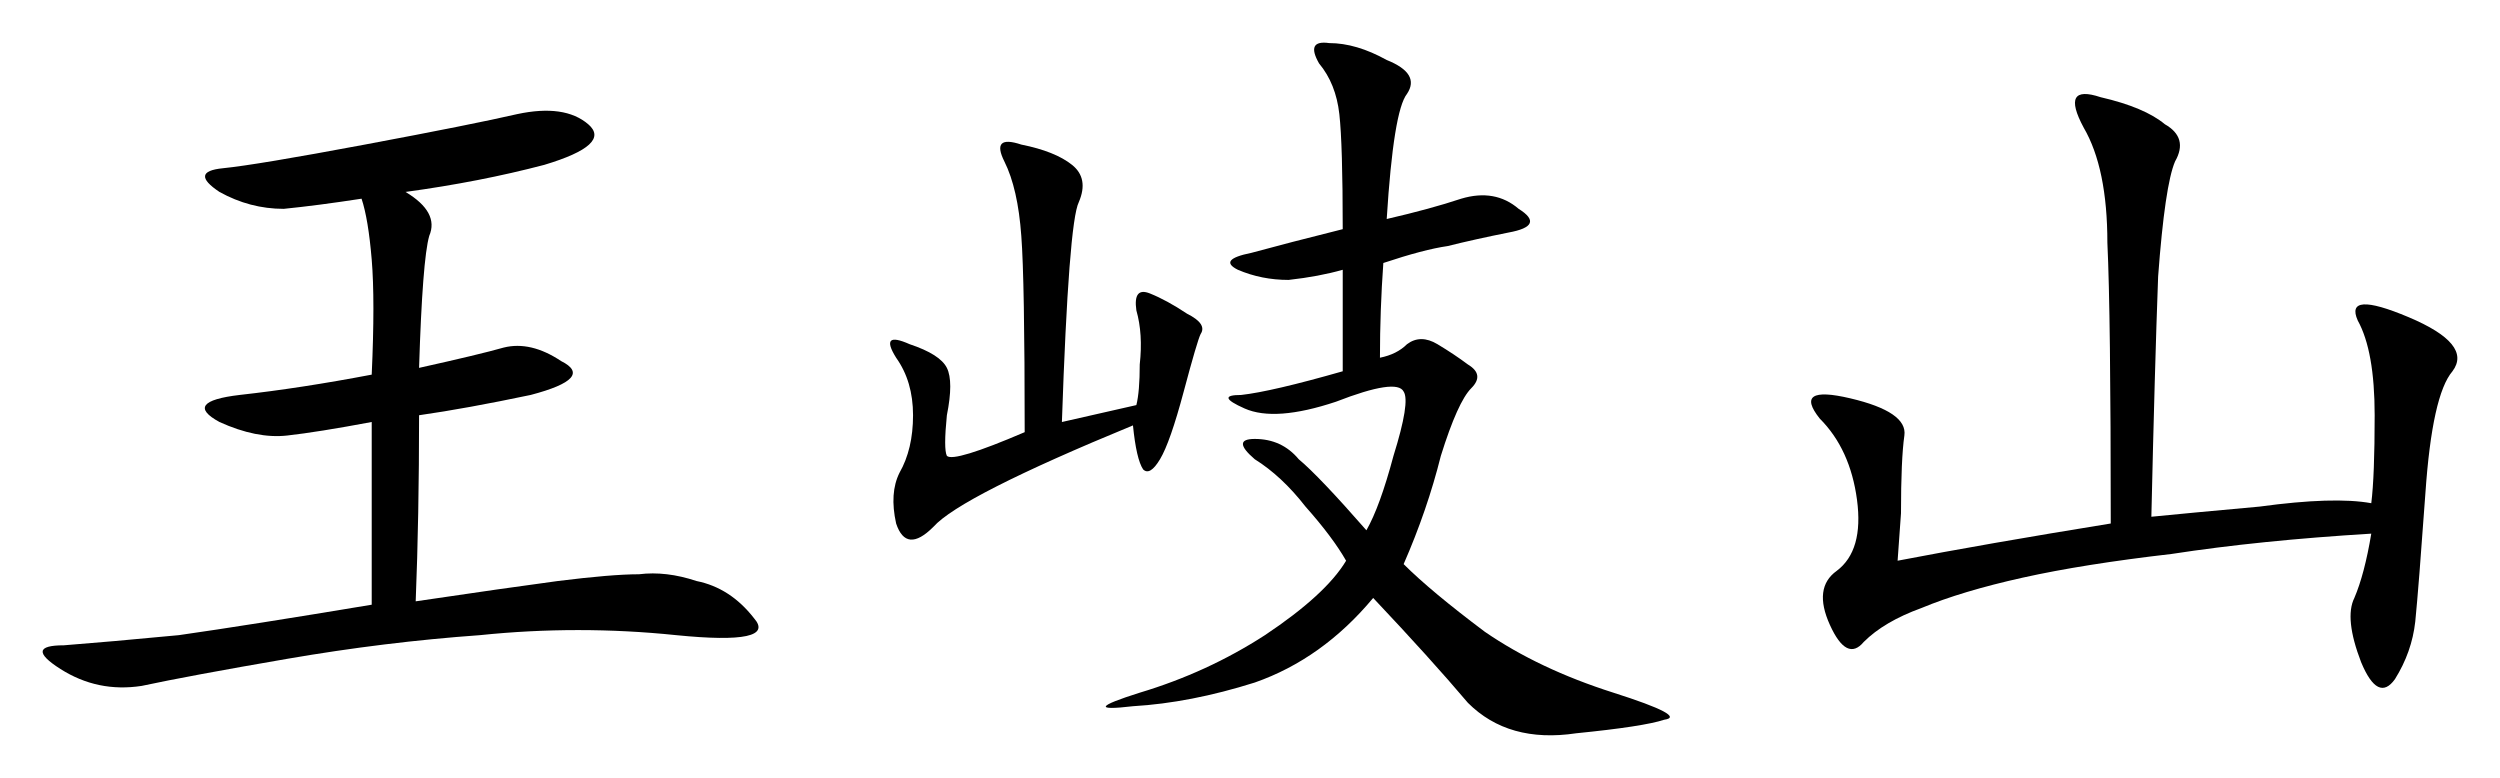
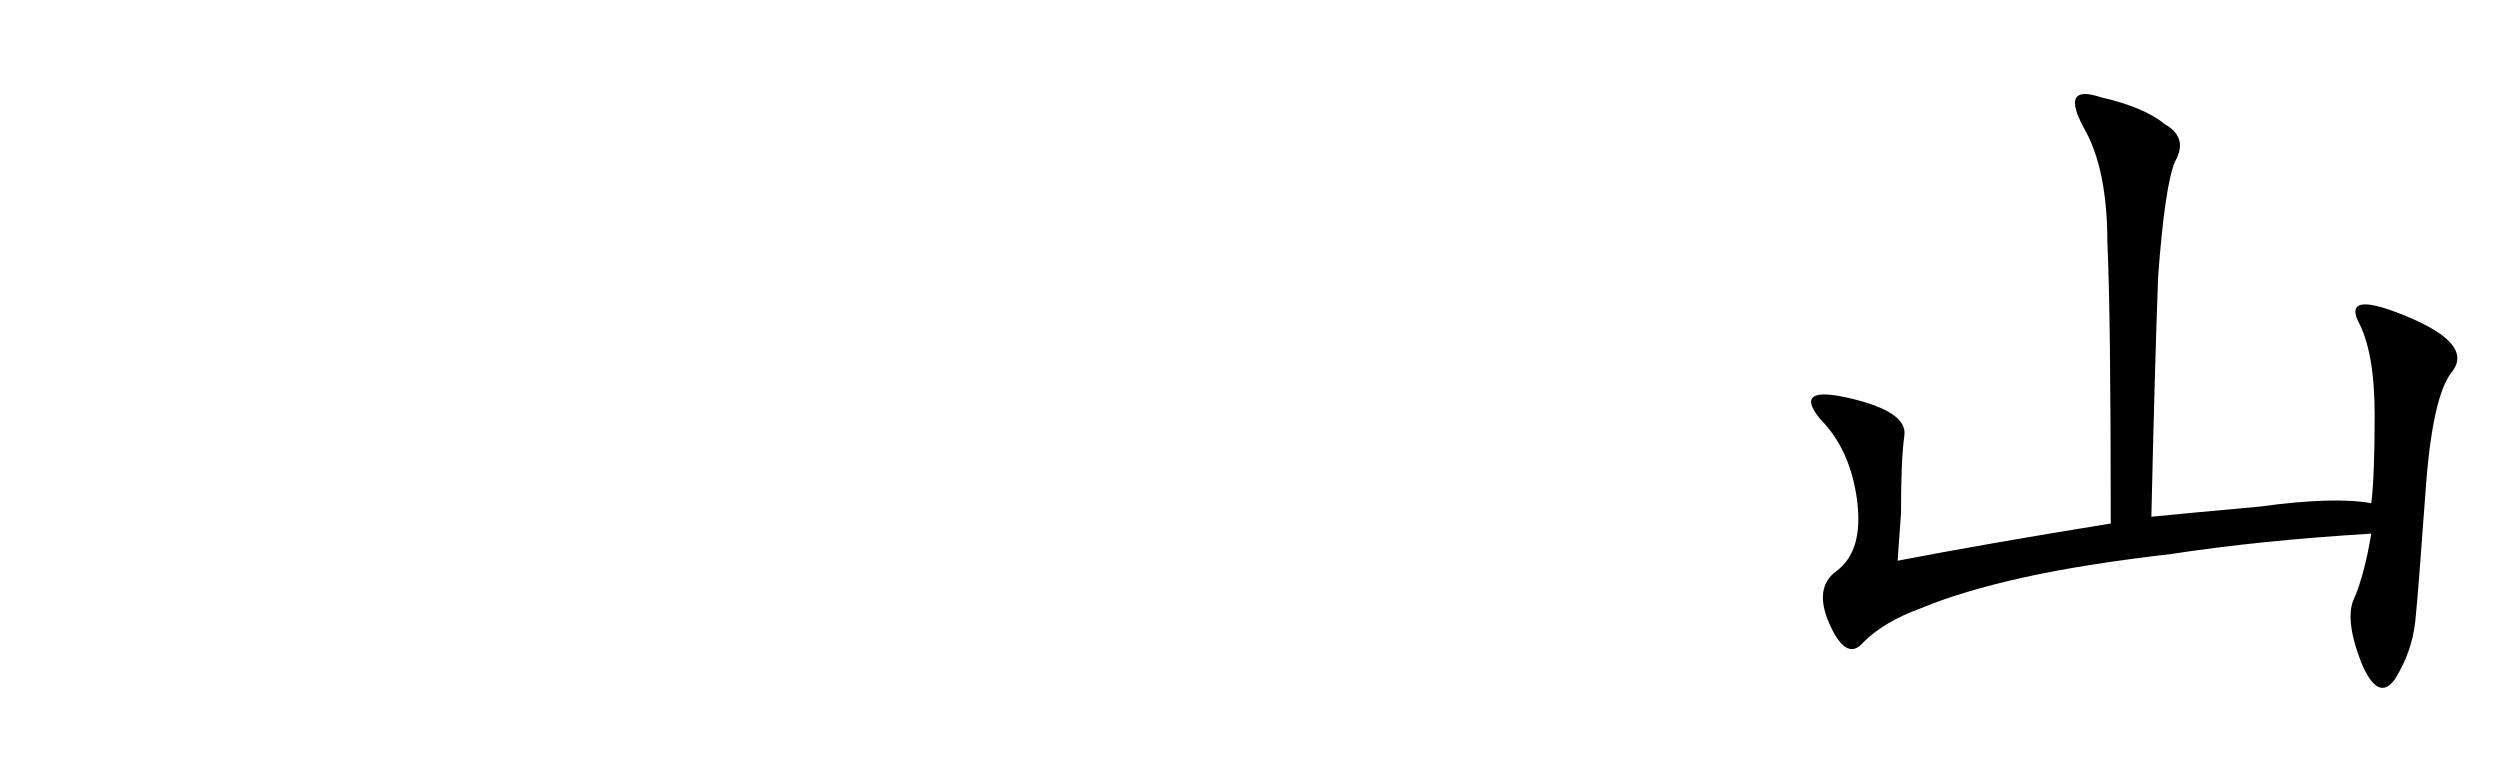
<svg xmlns="http://www.w3.org/2000/svg" version="1.1" id="svg2" viewBox="0 0 830.945 258.572" height="72.975mm" width="234.511mm">
  <defs id="defs4" />
  <g transform="translate(15.16,-434.066)" id="layer1">
    <g id="text3429" style="font-style:normal;font-variant:normal;font-weight:normal;font-stretch:normal;font-size:287.887px;line-height:125%;font-family:KaiTi;-inkscape-font-specification:'KaiTi, Normal';text-align:start;letter-spacing:0px;word-spacing:0px;writing-mode:lr-tb;text-anchor:start;fill:#000000;fill-opacity:1;stroke:none;stroke-width:1px;stroke-linecap:butt;stroke-linejoin:miter;stroke-opacity:1">
-       <path id="path3434" style="" d="m 119.634,497.86 q 11.246,6.747 7.872,14.619 -2.249,7.872 -3.374,43.858 20.242,-4.498 28.114,-6.747 8.996,-2.249 19.117,4.498 11.246,5.623 -10.121,11.246 -21.367,4.498 -37.11,6.747 0,33.737 -1.125,61.851 30.363,-4.498 47.231,-6.747 17.993,-2.249 26.989,-2.249 8.996,-1.125 19.117,2.249 11.246,2.249 19.117,12.37 7.872,8.996 -25.865,5.623 -32.612,-3.374 -65.224,0 -31.488,2.249 -64.1,7.872 -32.612,5.623 -48.356,8.996 -14.619,2.249 -26.989,-5.623 -12.37,-7.872 1.125,-7.872 14.619,-1.125 38.235,-3.374 23.616,-3.374 64.1,-10.121 l 0,-60.726 q -17.993,3.374 -28.114,4.498 -10.121,1.125 -22.491,-4.498 -12.37,-6.747 6.747,-8.996 20.242,-2.249 43.858,-6.747 1.125,-24.74 0,-38.235 -1.125,-13.495 -3.374,-20.242 -14.619,2.249 -25.865,3.374 -11.246,0 -21.367,-5.623 -10.121,-6.747 1.125,-7.872 11.246,-1.125 47.231,-7.872 35.986,-6.747 50.605,-10.121 15.744,-3.374 23.616,3.374 7.872,6.747 -14.619,13.495 -21.367,5.623 -46.107,8.996 z" />
-       <path id="path3436" style="" d="m 445.756,506.857 q 14.619,-3.374 24.74,-6.747 11.246,-3.374 19.117,3.374 8.996,5.623 -3.374,7.872 -11.246,2.249 -20.242,4.498 -7.872,1.125 -21.367,5.623 -1.125,15.744 -1.125,31.488 5.623,-1.125 8.996,-4.498 4.498,-3.374 10.121,0 5.623,3.374 10.121,6.747 5.623,3.374 1.125,7.872 -4.498,4.498 -10.121,22.491 -4.498,17.993 -12.37,35.986 8.996,8.996 26.989,22.491 17.993,12.37 42.733,20.242 24.74,7.872 16.868,8.996 -6.747,2.249 -29.239,4.498 -22.491,3.374 -35.986,-10.121 -12.37,-14.619 -31.488,-34.861 -16.868,20.242 -39.36,28.114 -21.367,6.747 -40.484,7.872 -19.117,2.249 2.249,-4.498 22.491,-6.747 41.609,-19.117 20.242,-13.495 26.989,-24.74 -4.498,-7.872 -13.495,-17.993 -7.872,-10.121 -16.868,-15.744 -7.872,-6.747 0,-6.747 8.996,0 14.619,6.747 6.747,5.623 22.491,23.616 4.498,-7.872 8.996,-24.74 5.623,-17.993 3.374,-21.367 -2.249,-4.498 -22.491,3.374 -20.242,6.747 -30.363,2.249 -10.121,-4.498 -1.125,-4.498 10.121,-1.125 33.737,-7.872 l 0,-33.737 q -7.872,2.249 -17.993,3.374 -8.996,0 -16.868,-3.374 -6.747,-3.374 4.498,-5.623 12.37,-3.374 30.363,-7.872 0,-28.114 -1.125,-38.235 -1.125,-10.121 -6.747,-16.868 -4.498,-7.872 3.374,-6.747 8.996,0 19.117,5.623 11.246,4.498 6.747,11.246 -4.498,5.623 -6.747,41.609 z m -83.217,61.851 q 1.125,-4.498 1.125,-13.495 1.125,-10.121 -1.125,-17.993 -1.125,-7.872 4.498,-5.623 5.623,2.249 12.37,6.747 6.747,3.374 4.498,6.747 -1.125,2.249 -5.623,19.117 -4.498,16.868 -7.872,22.491 -3.374,5.623 -5.623,3.374 -2.249,-3.374 -3.374,-14.619 -57.352,23.616 -66.349,33.737 -8.996,8.996 -12.37,-1.125 -2.249,-10.121 1.125,-16.868 4.498,-7.872 4.498,-19.117 0,-11.246 -5.623,-19.117 -5.623,-8.996 4.498,-4.498 10.121,3.374 12.37,7.872 2.249,4.498 0,15.744 -1.125,11.246 0,13.495 2.249,2.249 25.865,-7.872 0,-50.605 -1.125,-65.224 -1.125,-15.744 -5.623,-24.74 -4.498,-8.996 5.623,-5.623 11.246,2.249 16.868,6.747 5.623,4.498 2.249,12.37 -3.374,6.747 -5.623,73.096 l 24.74,-5.623 z" />
      <path id="path3438" style="" d="m 699.906,605.818 q 11.246,-1.125 35.986,-3.374 24.74,-3.374 37.11,-1.125 1.125,-8.996 1.125,-29.239 0,-21.367 -5.623,-31.488 -4.498,-10.121 16.868,-1.125 21.367,8.996 14.619,17.993 -6.747,7.872 -8.996,40.484 -2.249,31.488 -3.374,42.733 -1.125,10.121 -6.747,19.117 -5.623,7.872 -11.246,-5.623 -5.623,-14.619 -2.249,-21.367 3.374,-7.872 5.623,-21.367 -37.11,2.249 -66.349,6.747 -29.239,3.374 -49.481,7.872 -20.242,4.498 -33.737,10.121 -12.37,4.498 -19.117,11.246 -5.623,6.747 -11.246,-5.623 -5.623,-12.37 2.249,-17.993 8.996,-6.747 6.747,-23.616 -2.249,-16.868 -12.37,-26.989 -8.996,-11.246 10.121,-6.747 19.117,4.498 17.993,12.37 -1.125,7.872 -1.125,25.865 l -1.125,15.744 q 29.239,-5.623 70.847,-12.37 0,-69.723 -1.125,-93.338 0,-24.74 -7.872,-38.235 -7.872,-14.619 5.623,-10.121 14.619,3.374 21.367,8.996 7.872,4.498 3.374,12.37 -3.374,7.872 -5.623,38.235 -1.125,30.363 -2.249,79.844 z" />
    </g>
  </g>
</svg>